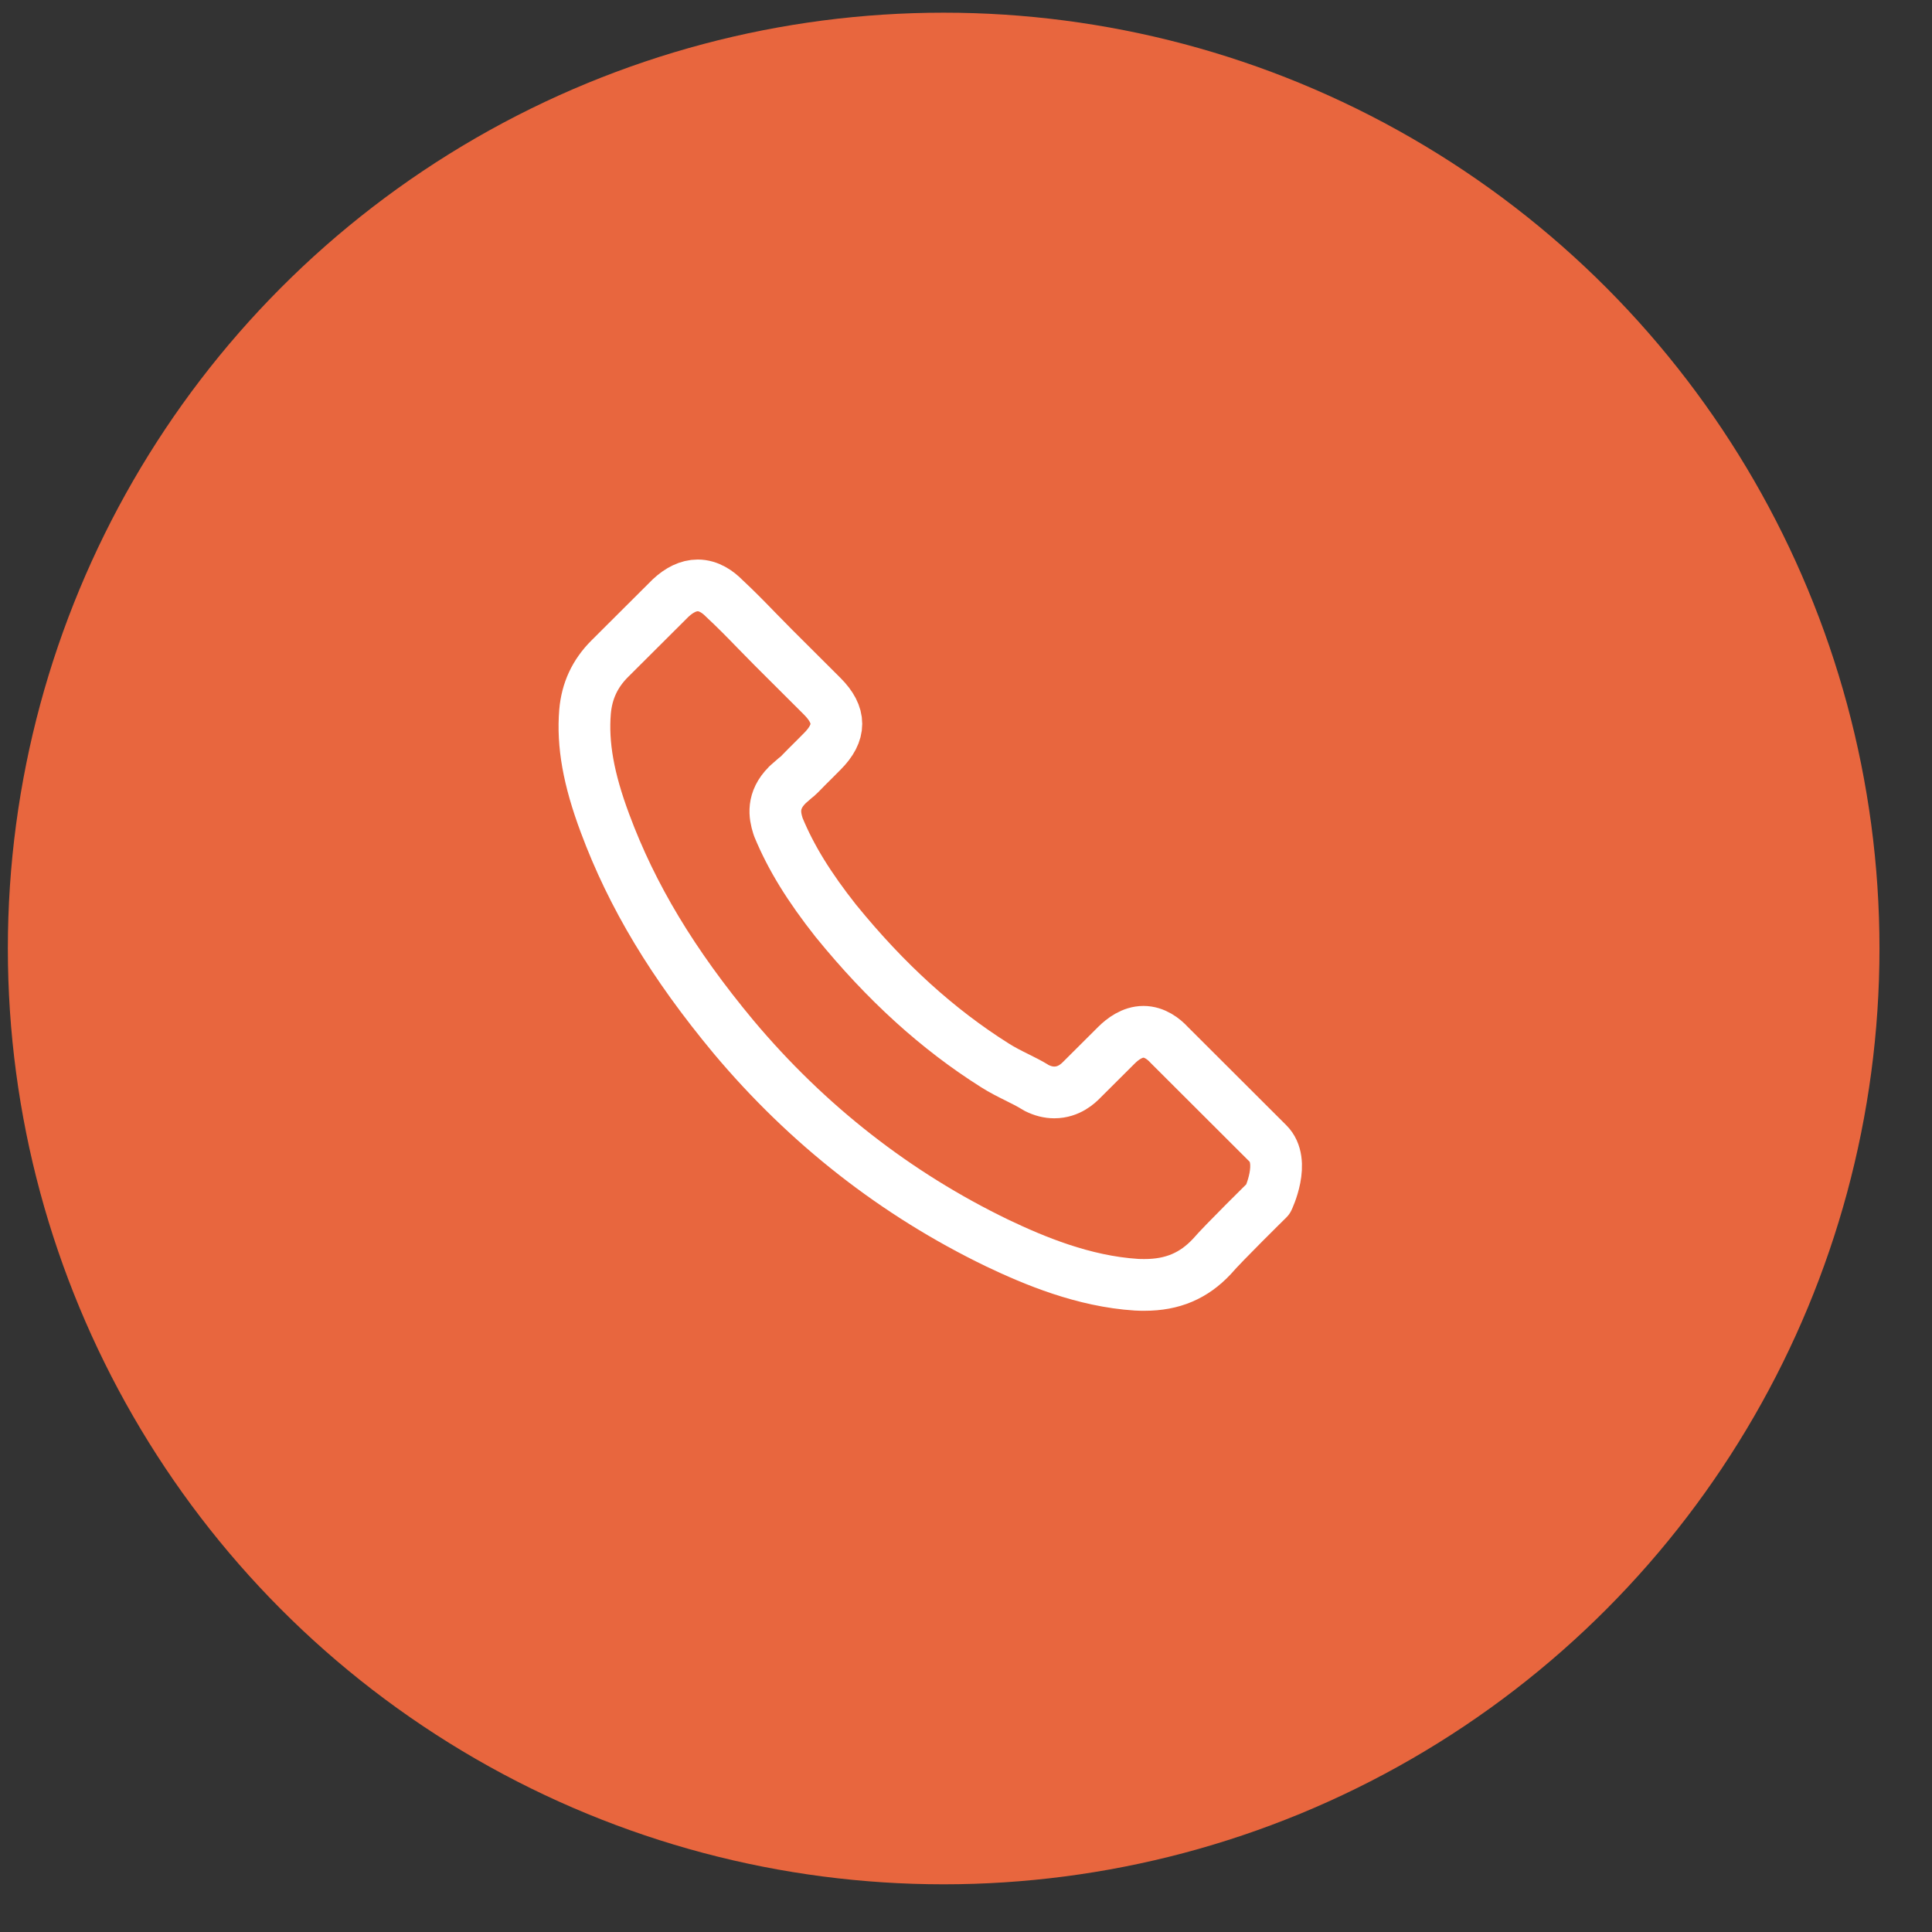
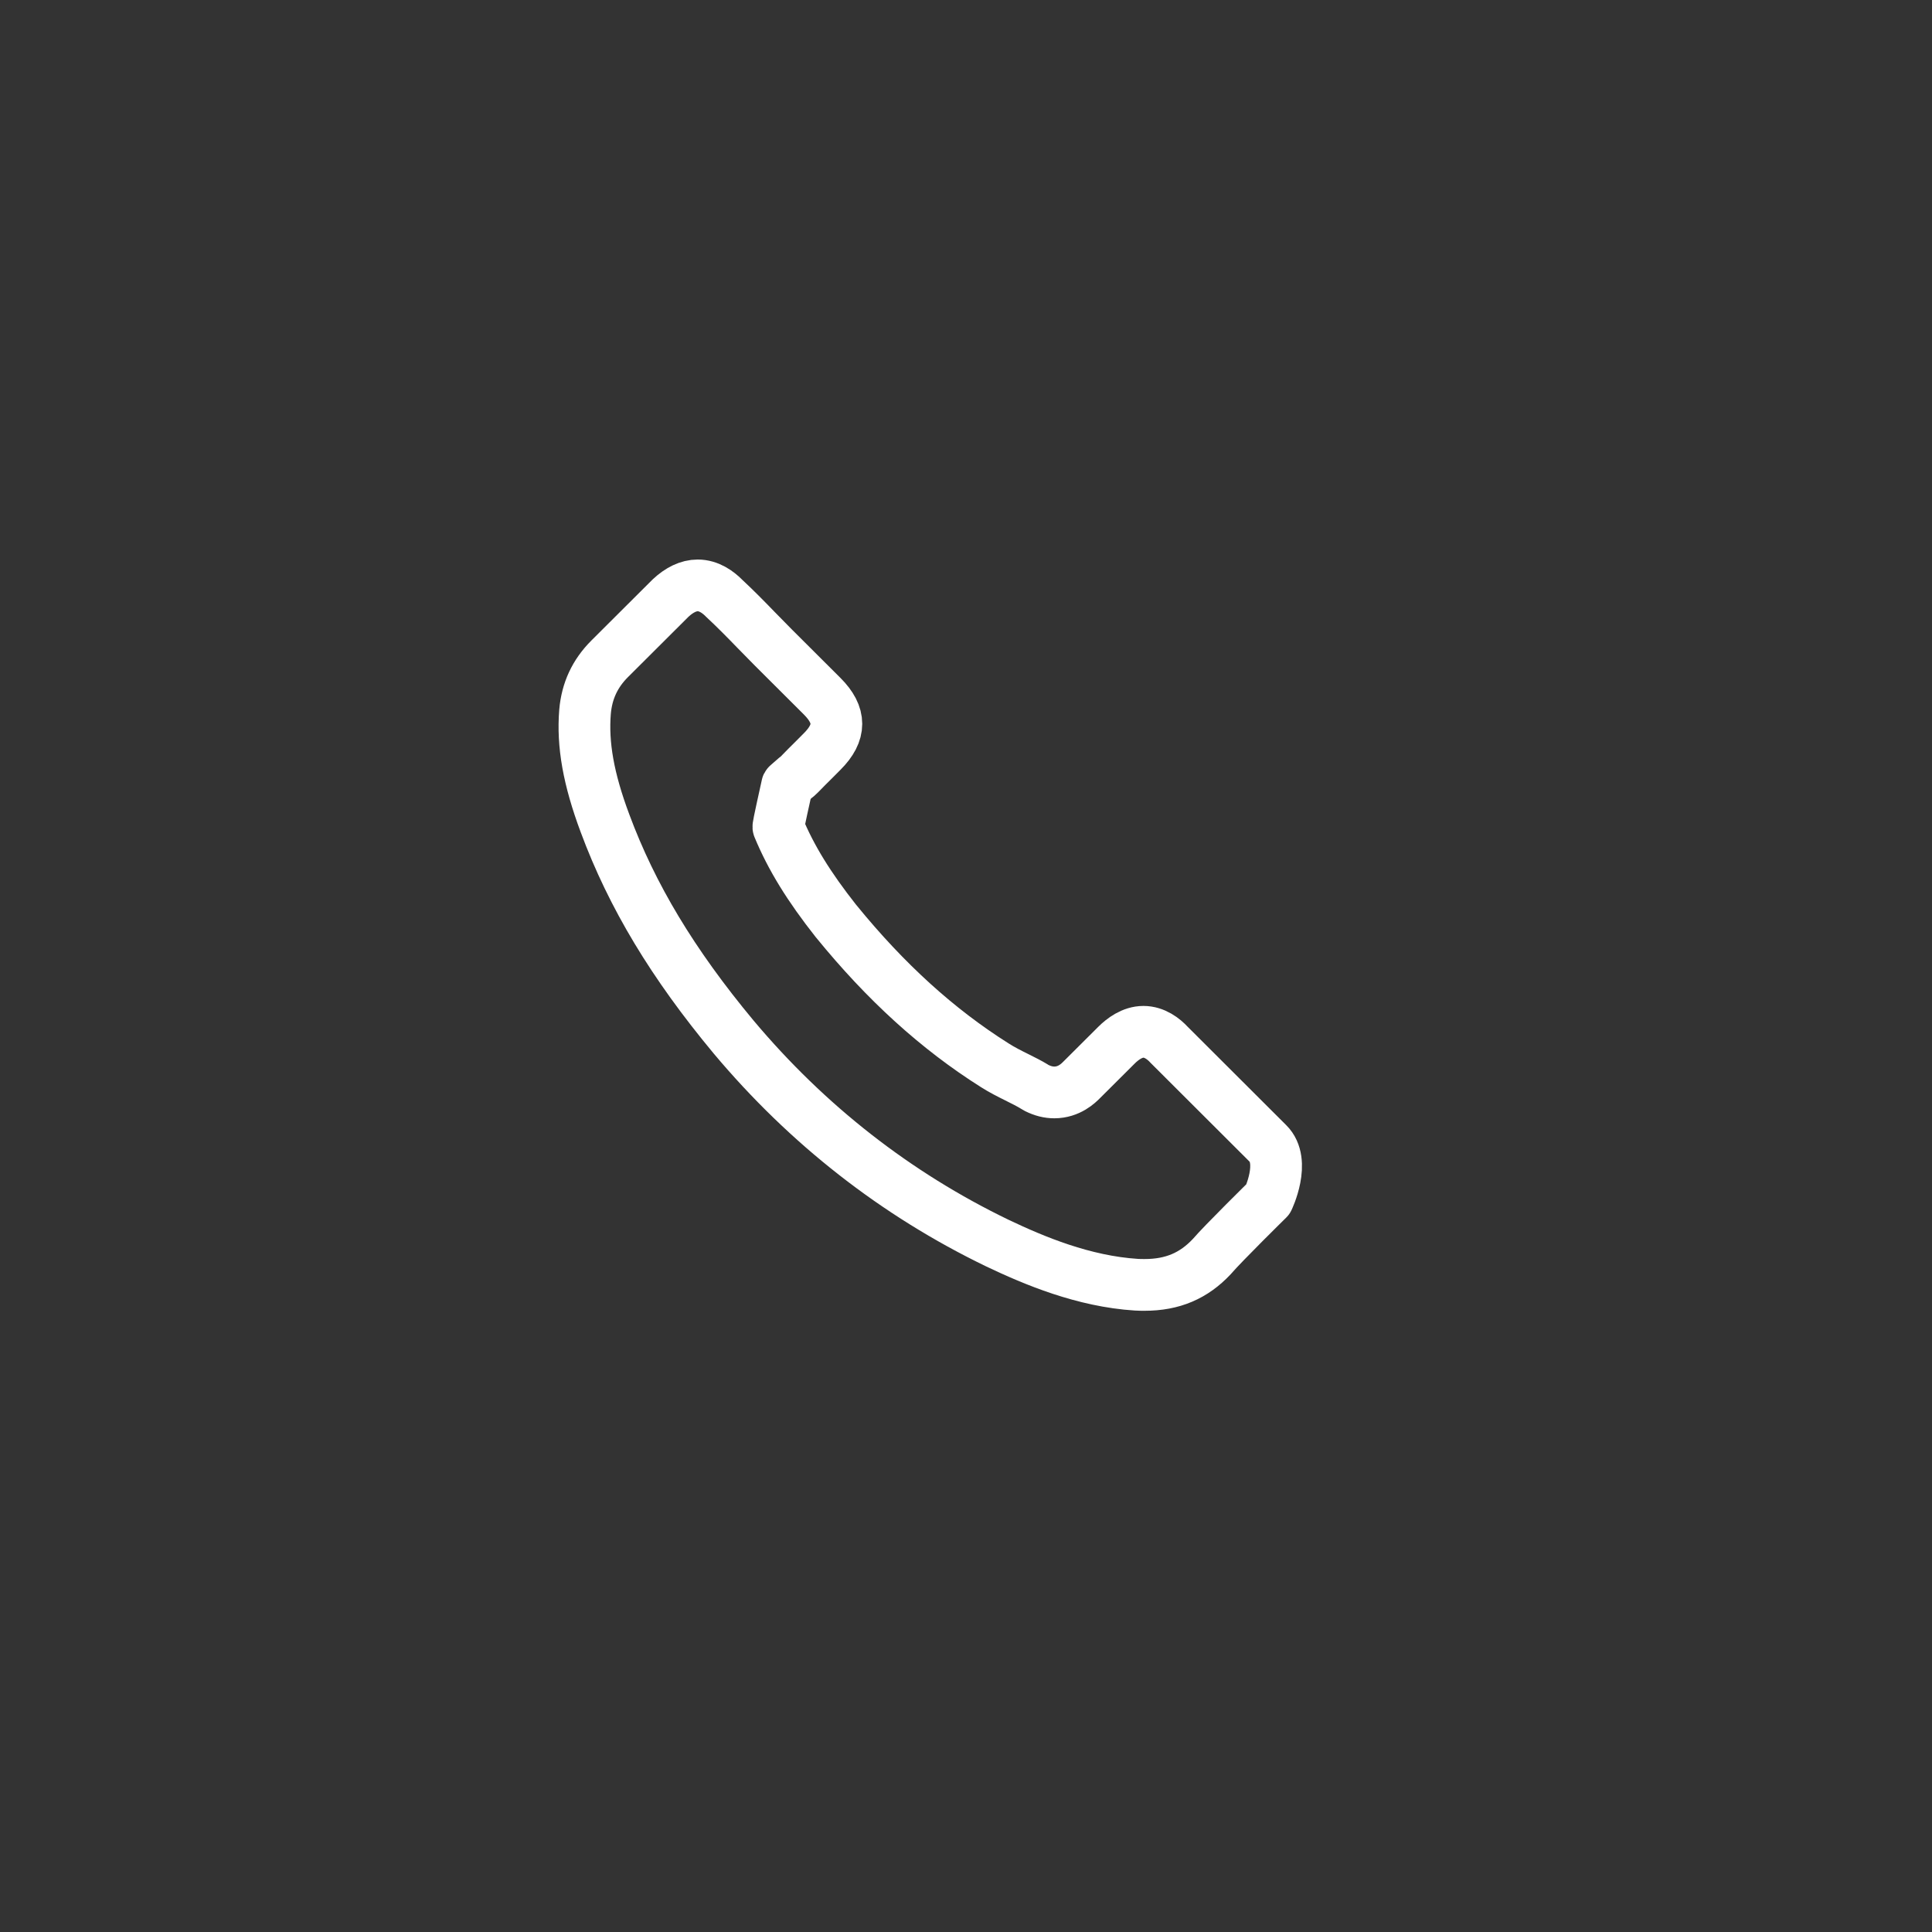
<svg xmlns="http://www.w3.org/2000/svg" width="32" height="32" viewBox="0 0 32 32" fill="none">
  <rect x="0" y="0" width="32" height="32" fill="#333333" stroke="none" />
-   <circle cx="15.63" cy="15.71" r="15.5" fill="#E8663E" />
-   <path d="M21.003 19.862C21.003 19.862 20.255 20.597 20.072 20.812C19.773 21.131 19.421 21.282 18.959 21.282C18.915 21.282 18.868 21.282 18.823 21.279C17.945 21.223 17.129 20.88 16.516 20.588C14.842 19.779 13.372 18.631 12.151 17.176C11.142 15.963 10.468 14.841 10.021 13.637C9.746 12.902 9.646 12.329 9.69 11.789C9.72 11.444 9.853 11.157 10.098 10.912L11.107 9.906C11.252 9.77 11.405 9.696 11.556 9.696C11.743 9.696 11.893 9.808 11.988 9.903C11.991 9.906 11.994 9.909 11.997 9.912C12.178 10.08 12.349 10.254 12.529 10.44C12.621 10.535 12.716 10.629 12.81 10.726L13.618 11.532C13.931 11.845 13.931 12.134 13.618 12.447C13.532 12.533 13.449 12.618 13.364 12.701C13.115 12.955 13.31 12.76 13.053 12.99C13.047 12.996 13.041 12.999 13.038 13.005C12.784 13.259 12.831 13.507 12.884 13.675C12.887 13.684 12.89 13.693 12.893 13.702C13.103 14.209 13.399 14.688 13.848 15.257L13.851 15.26C14.668 16.264 15.528 17.046 16.478 17.645C16.599 17.722 16.723 17.784 16.842 17.843C16.948 17.896 17.049 17.946 17.135 17.999C17.146 18.005 17.158 18.014 17.17 18.02C17.271 18.07 17.365 18.094 17.463 18.094C17.708 18.094 17.862 17.94 17.912 17.89L18.492 17.312C18.593 17.211 18.753 17.09 18.939 17.09C19.122 17.09 19.273 17.205 19.365 17.306C19.368 17.309 19.368 17.309 19.371 17.312L21 18.938C21.305 19.239 21.003 19.862 21.003 19.862Z" stroke="white" stroke-width="0.857" stroke-linecap="round" stroke-linejoin="round" />
+   <path d="M21.003 19.862C21.003 19.862 20.255 20.597 20.072 20.812C19.773 21.131 19.421 21.282 18.959 21.282C18.915 21.282 18.868 21.282 18.823 21.279C17.945 21.223 17.129 20.88 16.516 20.588C14.842 19.779 13.372 18.631 12.151 17.176C11.142 15.963 10.468 14.841 10.021 13.637C9.746 12.902 9.646 12.329 9.69 11.789C9.72 11.444 9.853 11.157 10.098 10.912L11.107 9.906C11.252 9.77 11.405 9.696 11.556 9.696C11.743 9.696 11.893 9.808 11.988 9.903C11.991 9.906 11.994 9.909 11.997 9.912C12.178 10.08 12.349 10.254 12.529 10.44C12.621 10.535 12.716 10.629 12.81 10.726L13.618 11.532C13.931 11.845 13.931 12.134 13.618 12.447C13.532 12.533 13.449 12.618 13.364 12.701C13.115 12.955 13.31 12.76 13.053 12.99C13.047 12.996 13.041 12.999 13.038 13.005C12.887 13.684 12.89 13.693 12.893 13.702C13.103 14.209 13.399 14.688 13.848 15.257L13.851 15.26C14.668 16.264 15.528 17.046 16.478 17.645C16.599 17.722 16.723 17.784 16.842 17.843C16.948 17.896 17.049 17.946 17.135 17.999C17.146 18.005 17.158 18.014 17.17 18.02C17.271 18.07 17.365 18.094 17.463 18.094C17.708 18.094 17.862 17.94 17.912 17.89L18.492 17.312C18.593 17.211 18.753 17.09 18.939 17.09C19.122 17.09 19.273 17.205 19.365 17.306C19.368 17.309 19.368 17.309 19.371 17.312L21 18.938C21.305 19.239 21.003 19.862 21.003 19.862Z" stroke="white" stroke-width="0.857" stroke-linecap="round" stroke-linejoin="round" />
</svg>